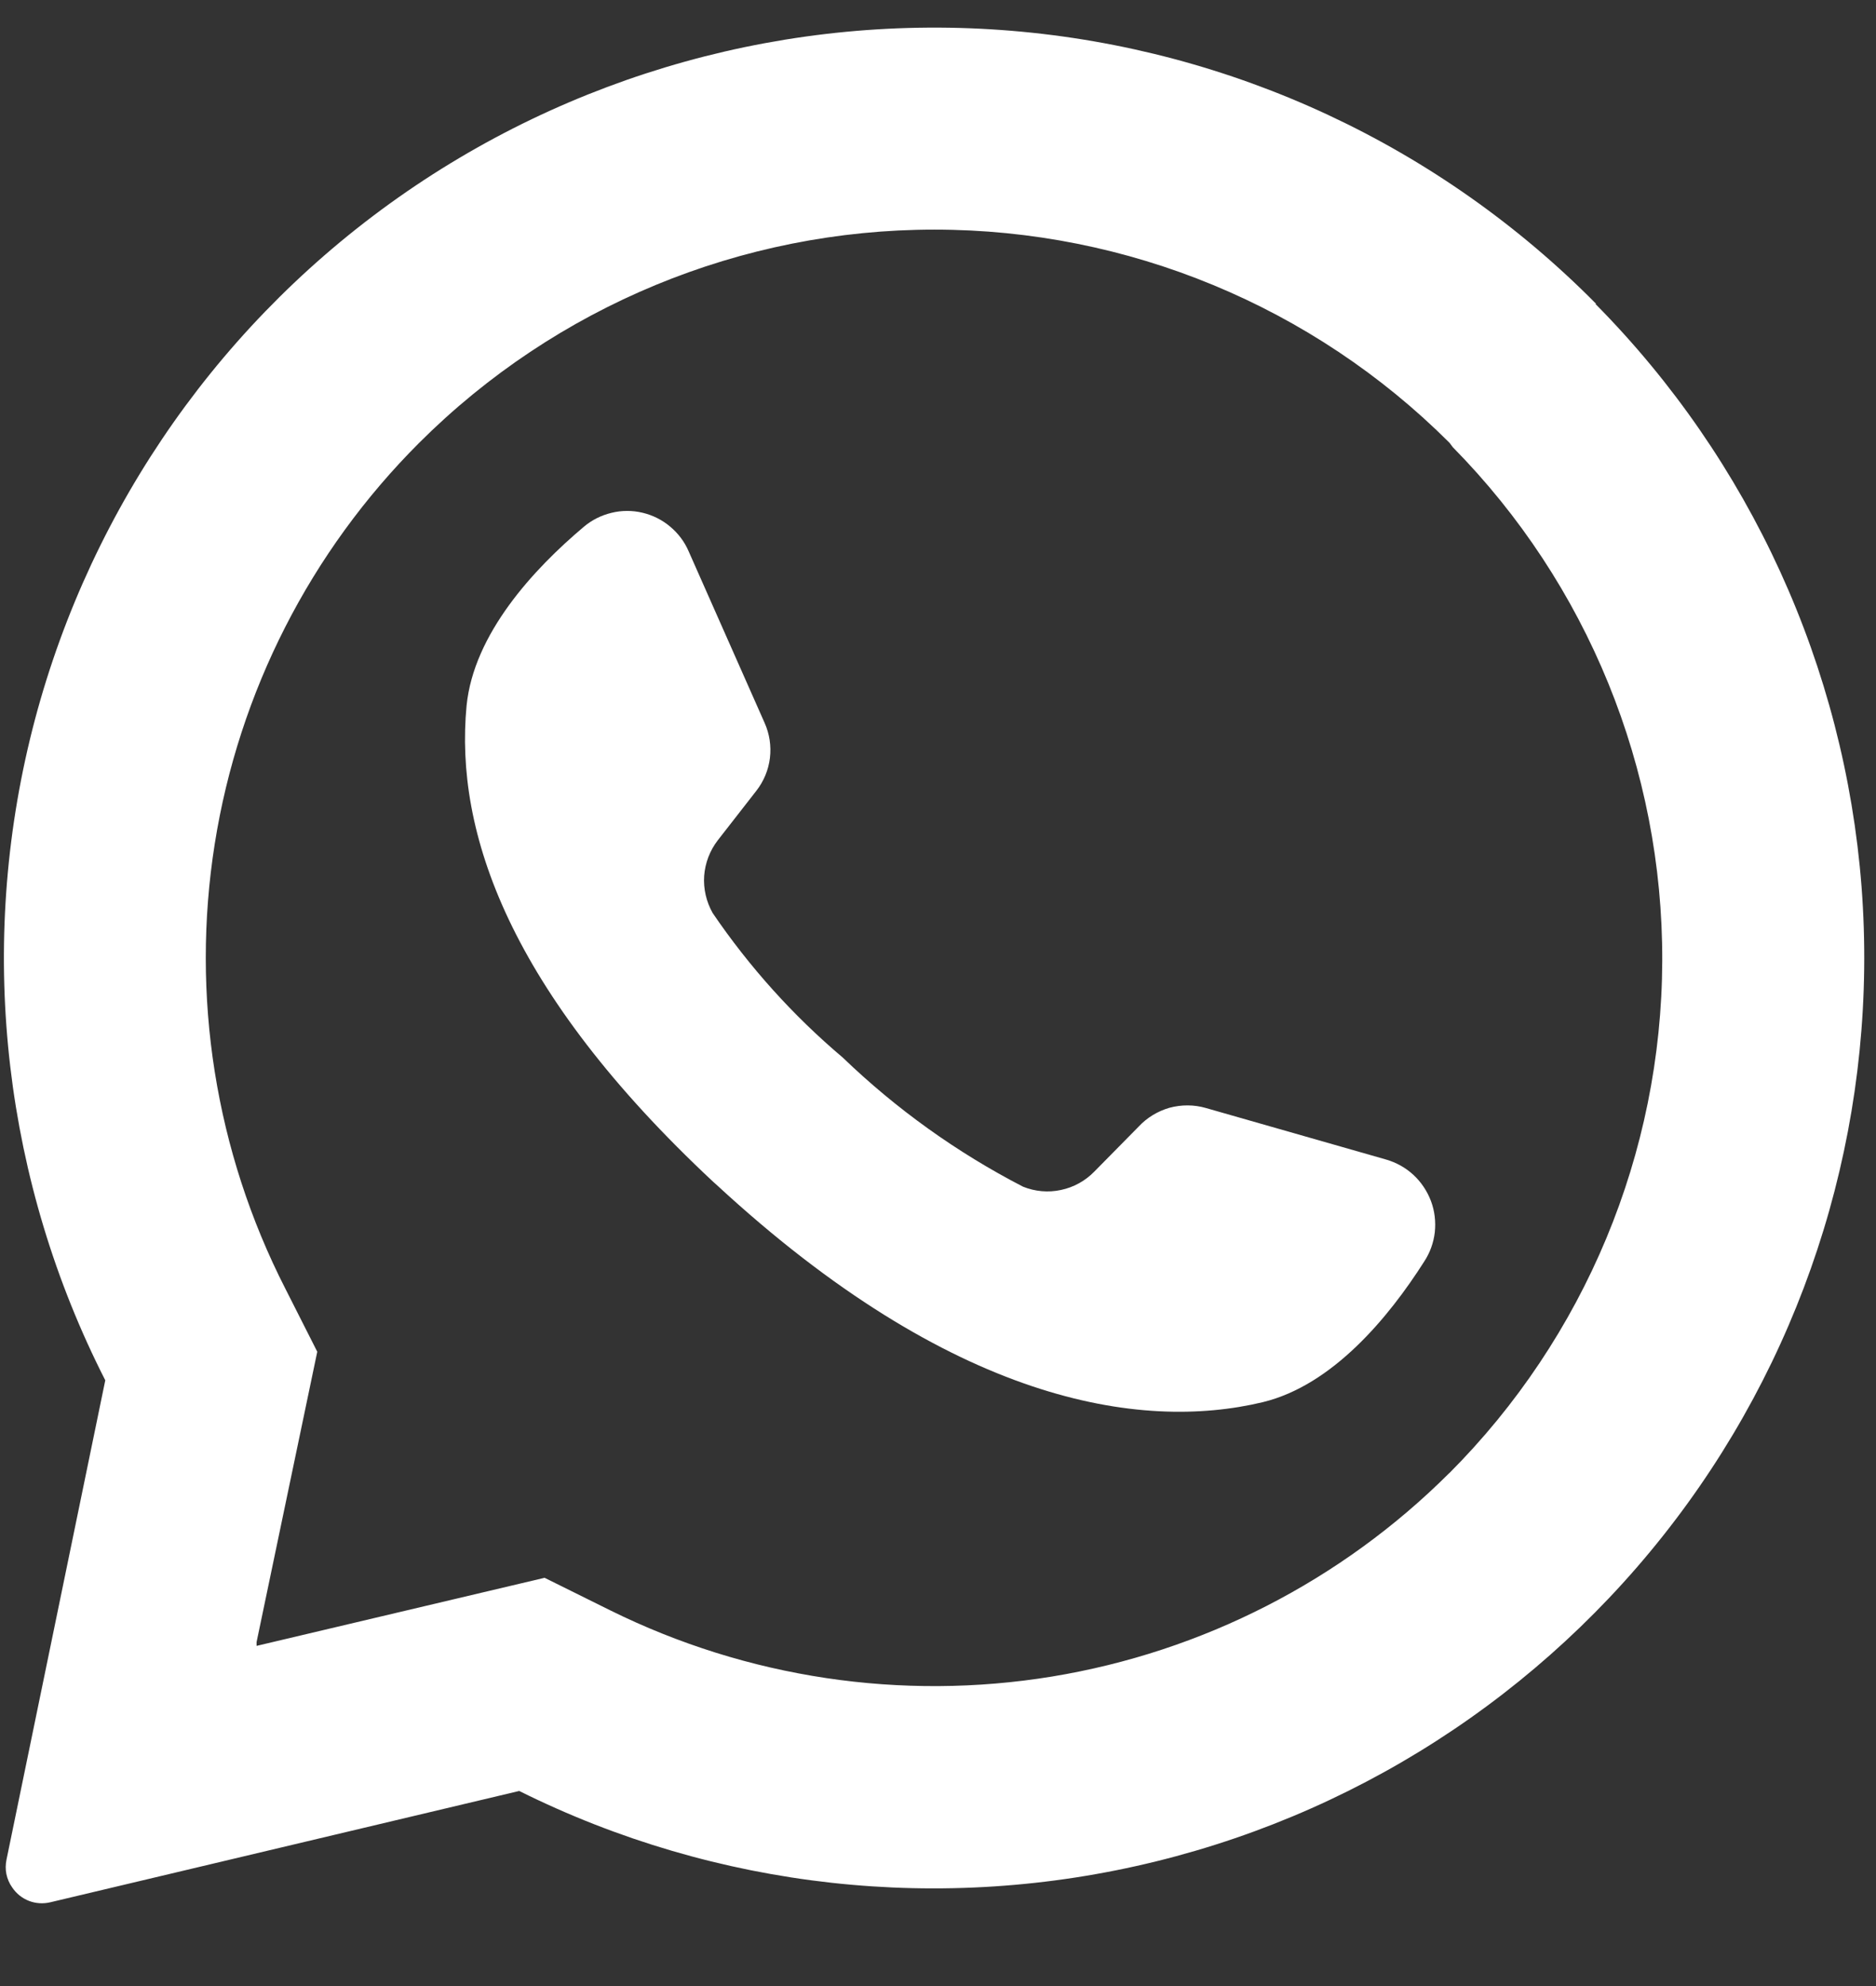
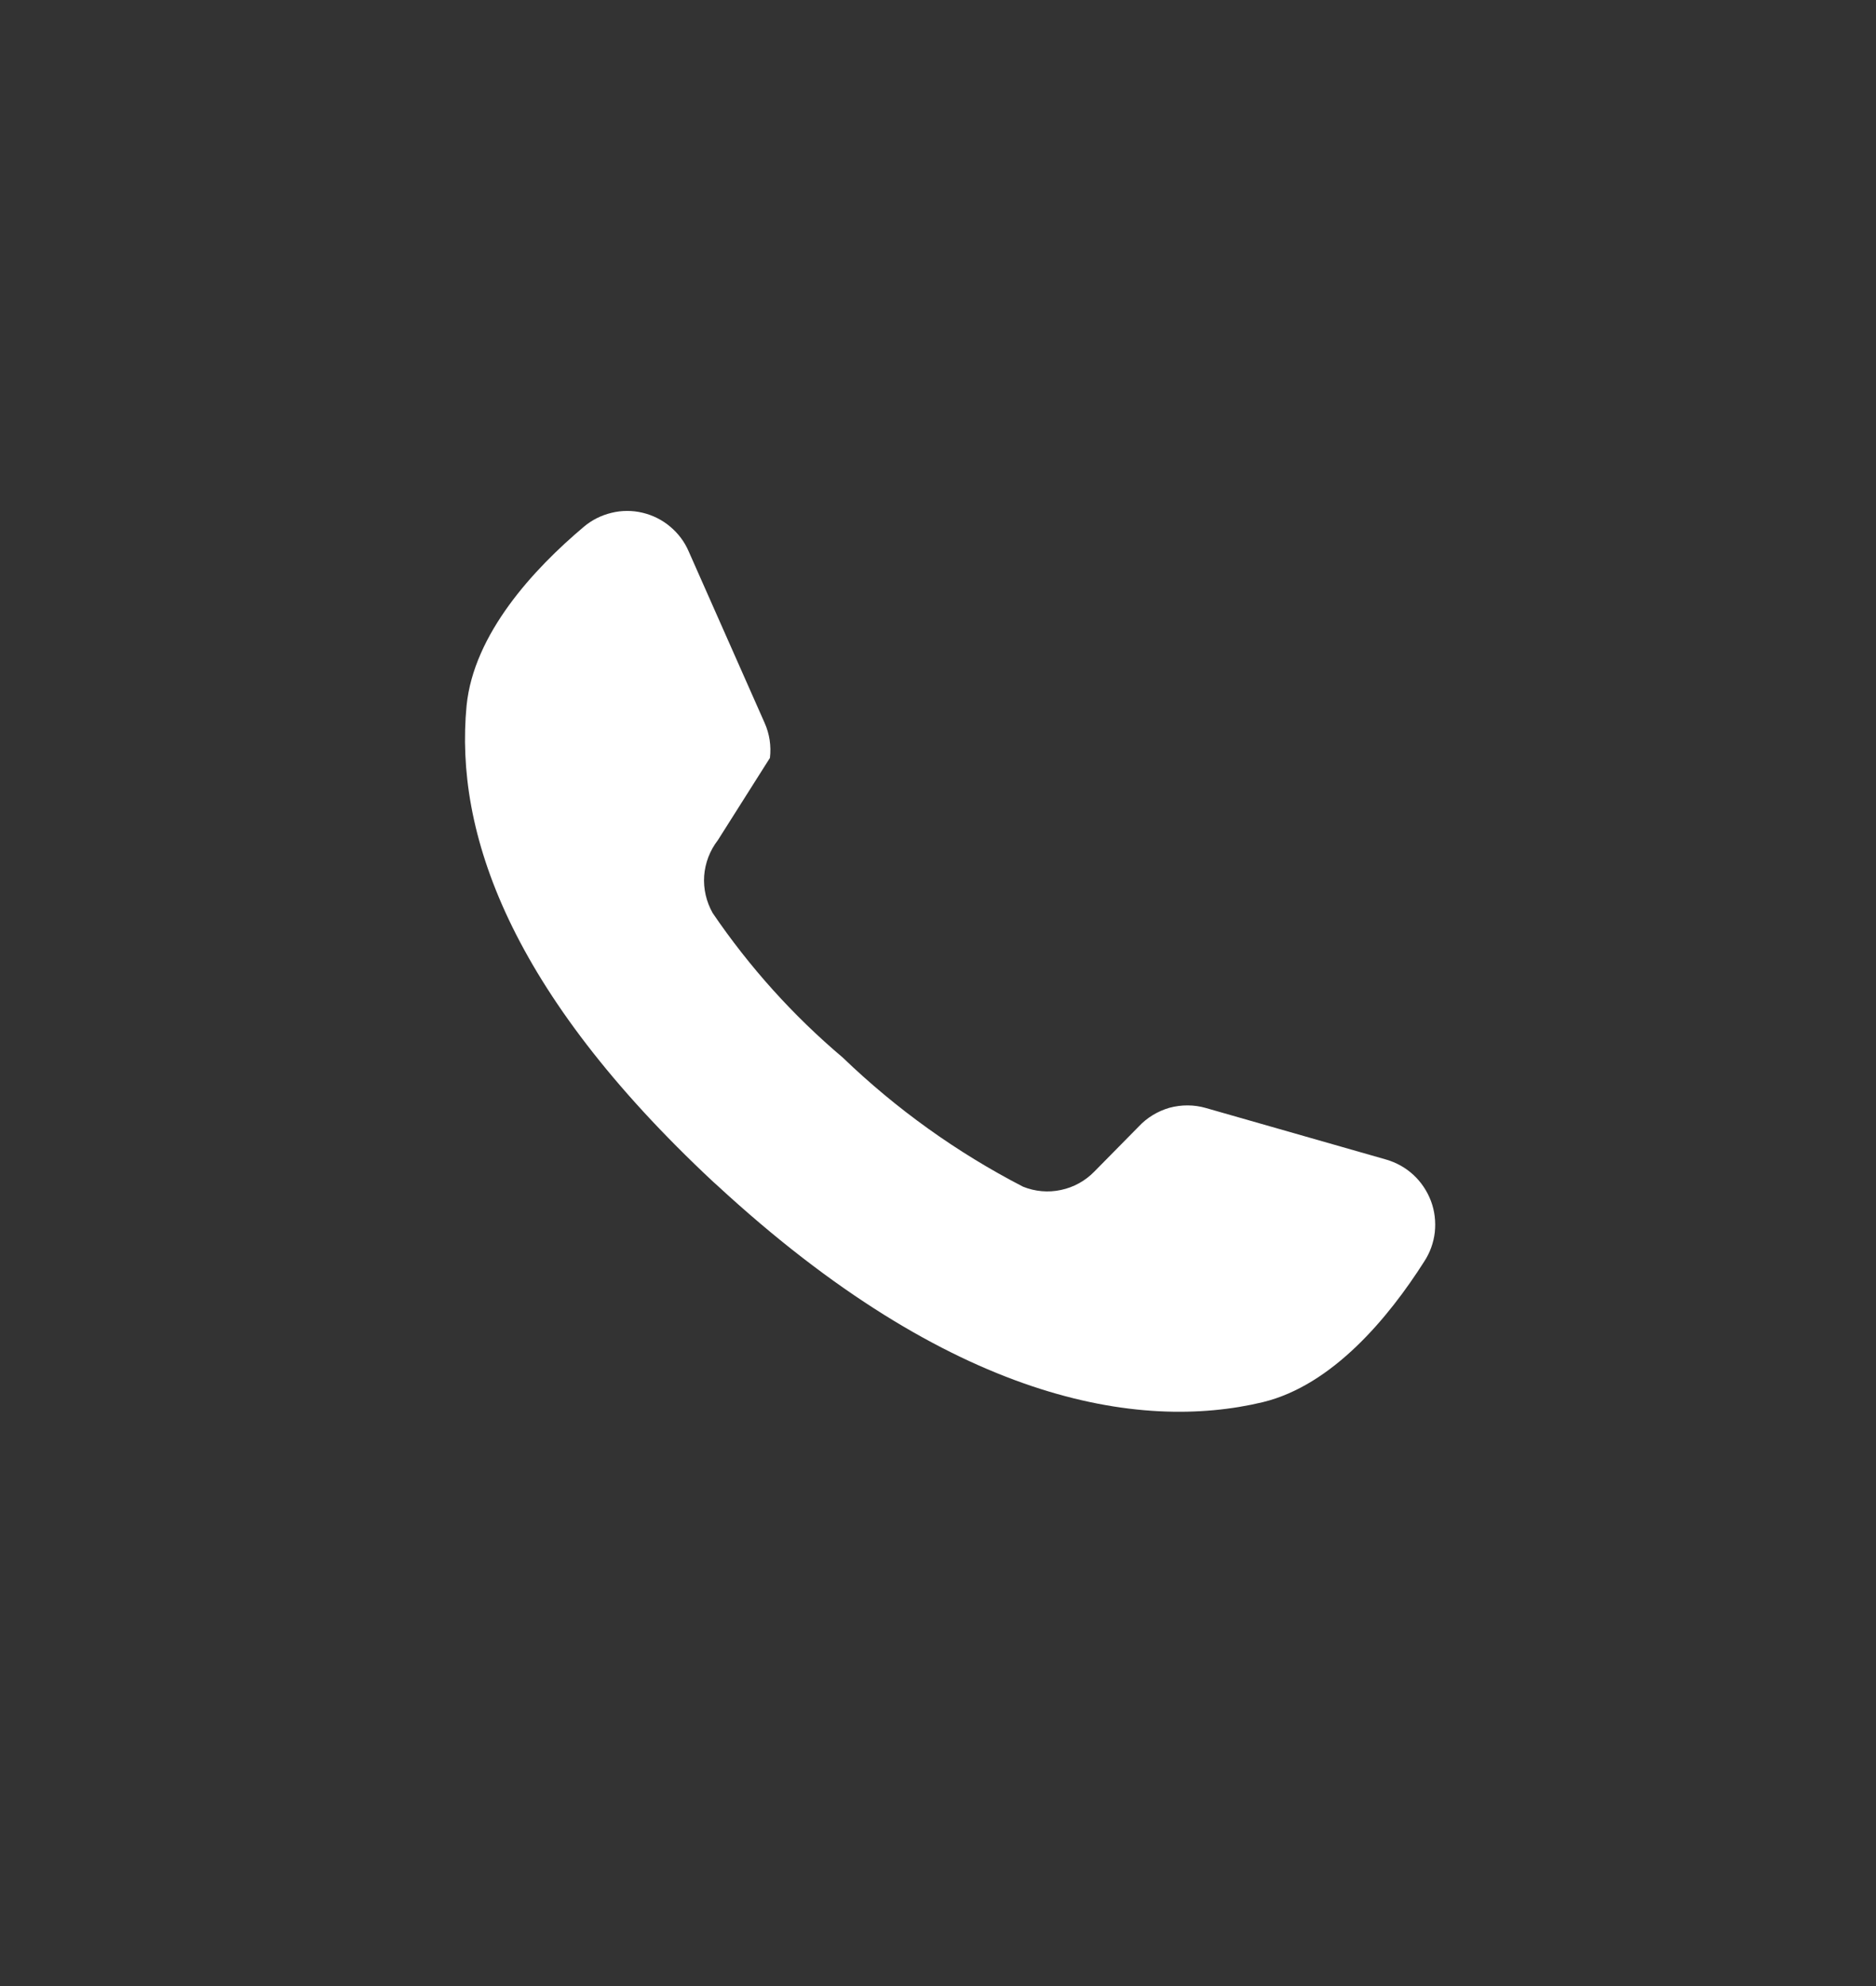
<svg xmlns="http://www.w3.org/2000/svg" width="17" height="18" viewBox="0 0 17 18" fill="none">
  <rect x="0" y="0" width="17" height="18" fill="#333333" stroke="none" />
-   <path d="M14.464 2.754C13.05 1.323 11.17 0.445 9.165 0.279C7.16 0.113 5.162 0.668 3.531 1.846C1.9 3.024 0.744 4.746 0.271 6.702C-0.201 8.658 0.041 10.718 0.954 12.51L0.059 16.854C0.05 16.898 0.049 16.942 0.058 16.986C0.067 17.029 0.085 17.071 0.111 17.107C0.148 17.162 0.2 17.204 0.262 17.228C0.323 17.252 0.391 17.256 0.455 17.241L4.705 16.232C6.493 17.122 8.538 17.348 10.477 16.87C12.416 16.393 14.122 15.243 15.293 13.625C16.463 12.008 17.021 10.027 16.869 8.036C16.715 6.045 15.861 4.173 14.457 2.754H14.464ZM13.135 13.349C12.157 14.326 10.897 14.971 9.533 15.195C8.169 15.418 6.769 15.208 5.53 14.595L4.935 14.3L2.325 14.917V14.883L2.875 12.251L2.585 11.678C1.951 10.436 1.728 9.025 1.946 7.648C2.164 6.271 2.813 4.998 3.799 4.013C5.038 2.776 6.717 2.081 8.467 2.081C10.218 2.081 11.897 2.776 13.135 4.013L13.165 4.053C14.387 5.294 15.069 6.968 15.063 8.71C15.057 10.452 14.362 12.121 13.131 13.354L13.135 13.349Z" fill="white" />
-   <path d="M12.905 11.435C12.585 11.938 12.077 12.554 11.444 12.708C10.326 12.976 8.624 12.708 6.492 10.737L6.465 10.713C4.611 8.982 4.119 7.539 4.228 6.396C4.293 5.745 4.834 5.159 5.291 4.774C5.363 4.713 5.449 4.67 5.541 4.648C5.634 4.625 5.73 4.625 5.822 4.647C5.915 4.669 6.001 4.712 6.073 4.773C6.146 4.834 6.204 4.911 6.241 4.998L6.928 6.55C6.973 6.65 6.99 6.76 6.977 6.869C6.964 6.978 6.921 7.081 6.854 7.167L6.505 7.615C6.433 7.708 6.39 7.82 6.381 7.938C6.373 8.055 6.4 8.172 6.458 8.275C6.79 8.763 7.186 9.204 7.637 9.585C8.122 10.052 8.672 10.446 9.27 10.755C9.379 10.799 9.499 10.81 9.614 10.785C9.729 10.761 9.834 10.703 9.916 10.619L10.317 10.212C10.393 10.13 10.49 10.071 10.598 10.04C10.706 10.011 10.82 10.011 10.927 10.042L12.56 10.509C12.653 10.536 12.738 10.583 12.809 10.649C12.879 10.714 12.933 10.795 12.967 10.885C13.001 10.975 13.012 11.072 13.002 11.168C12.991 11.263 12.958 11.355 12.905 11.435Z" fill="white" />
+   <path d="M12.905 11.435C12.585 11.938 12.077 12.554 11.444 12.708C10.326 12.976 8.624 12.708 6.492 10.737L6.465 10.713C4.611 8.982 4.119 7.539 4.228 6.396C4.293 5.745 4.834 5.159 5.291 4.774C5.363 4.713 5.449 4.67 5.541 4.648C5.634 4.625 5.73 4.625 5.822 4.647C5.915 4.669 6.001 4.712 6.073 4.773C6.146 4.834 6.204 4.911 6.241 4.998L6.928 6.55C6.973 6.65 6.99 6.76 6.977 6.869L6.505 7.615C6.433 7.708 6.39 7.82 6.381 7.938C6.373 8.055 6.4 8.172 6.458 8.275C6.79 8.763 7.186 9.204 7.637 9.585C8.122 10.052 8.672 10.446 9.27 10.755C9.379 10.799 9.499 10.81 9.614 10.785C9.729 10.761 9.834 10.703 9.916 10.619L10.317 10.212C10.393 10.13 10.49 10.071 10.598 10.04C10.706 10.011 10.82 10.011 10.927 10.042L12.56 10.509C12.653 10.536 12.738 10.583 12.809 10.649C12.879 10.714 12.933 10.795 12.967 10.885C13.001 10.975 13.012 11.072 13.002 11.168C12.991 11.263 12.958 11.355 12.905 11.435Z" fill="white" />
</svg>